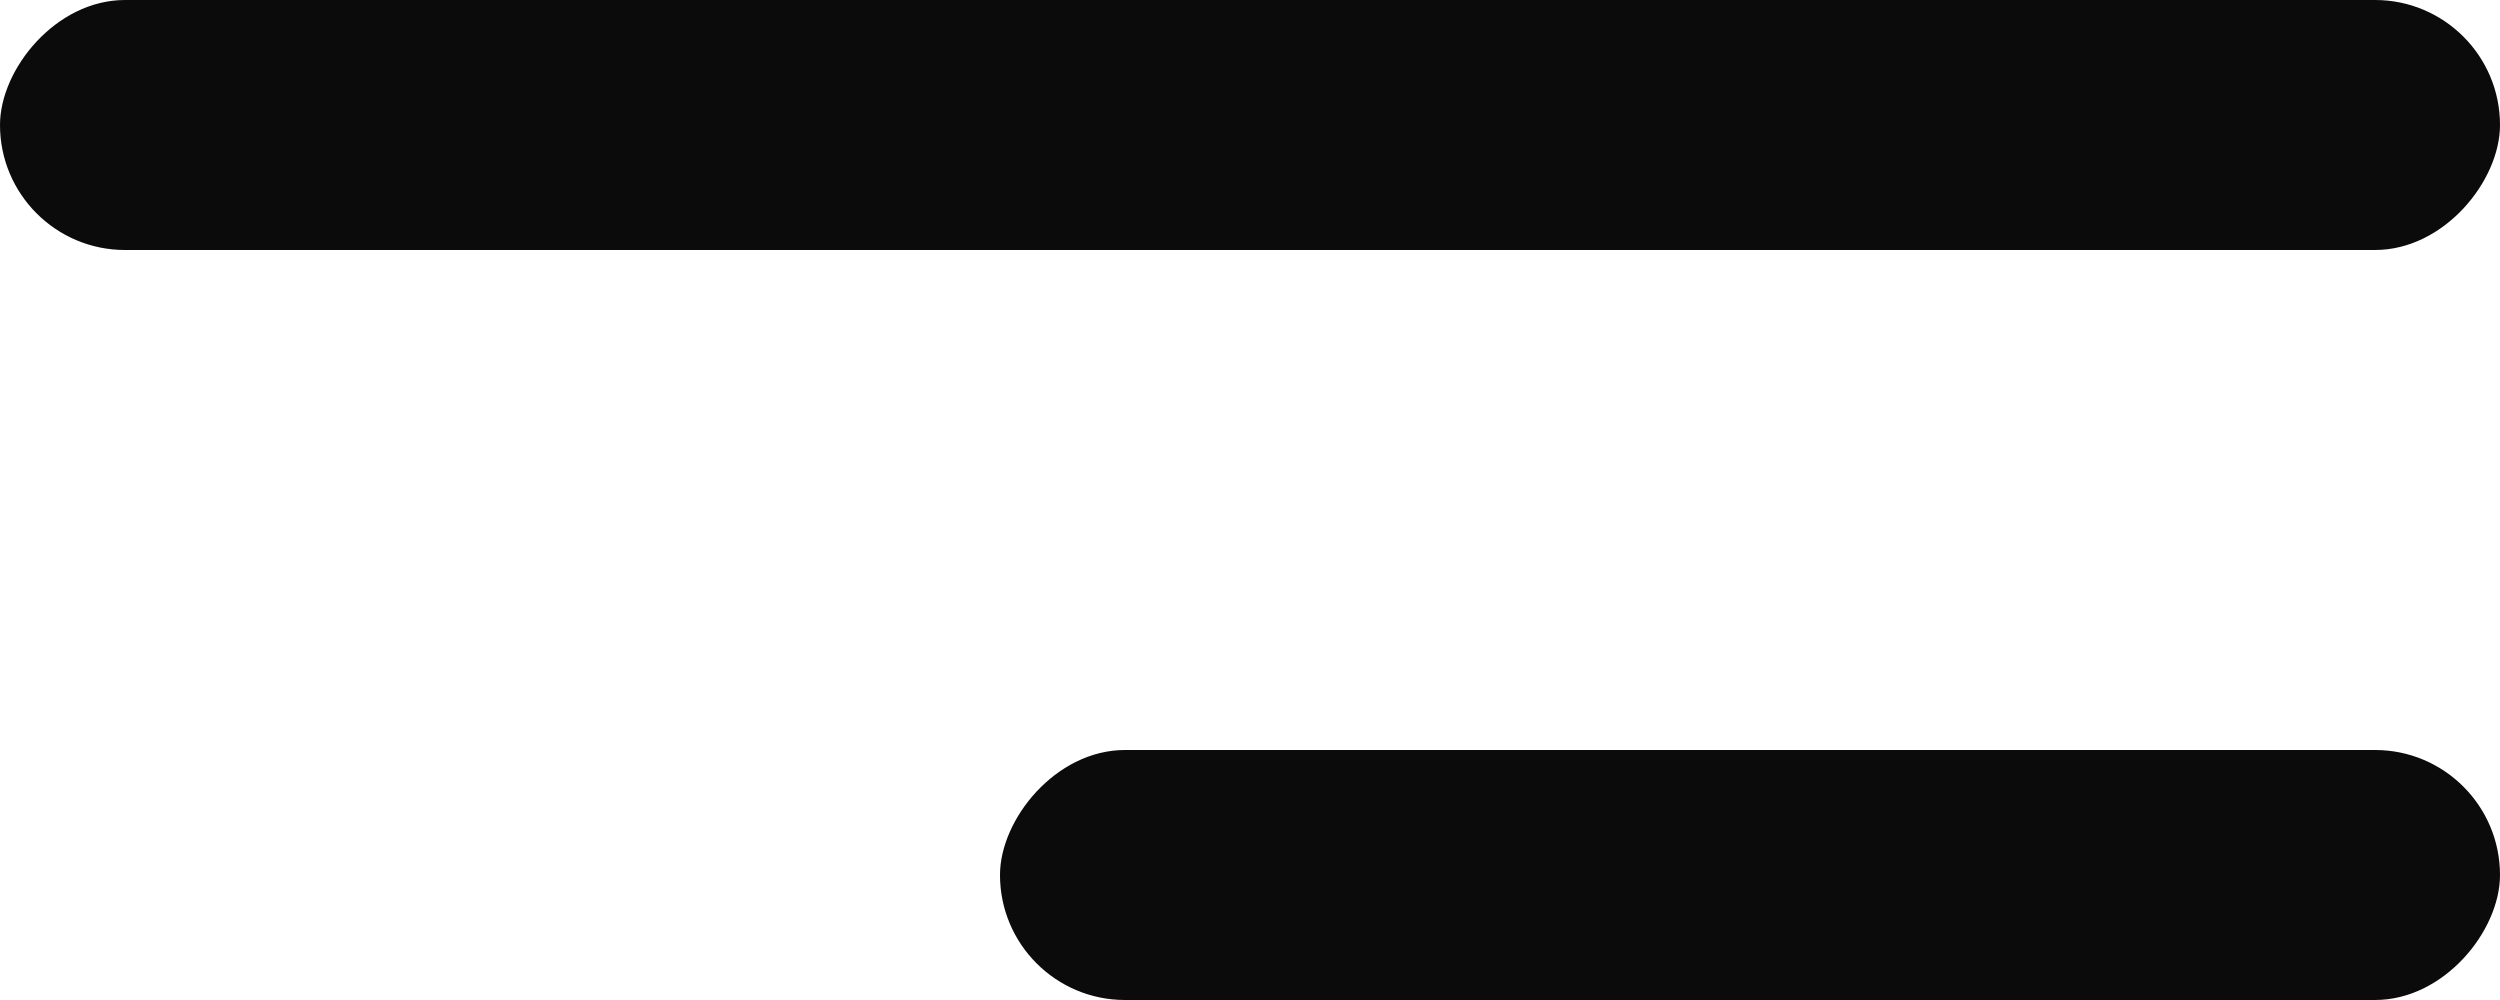
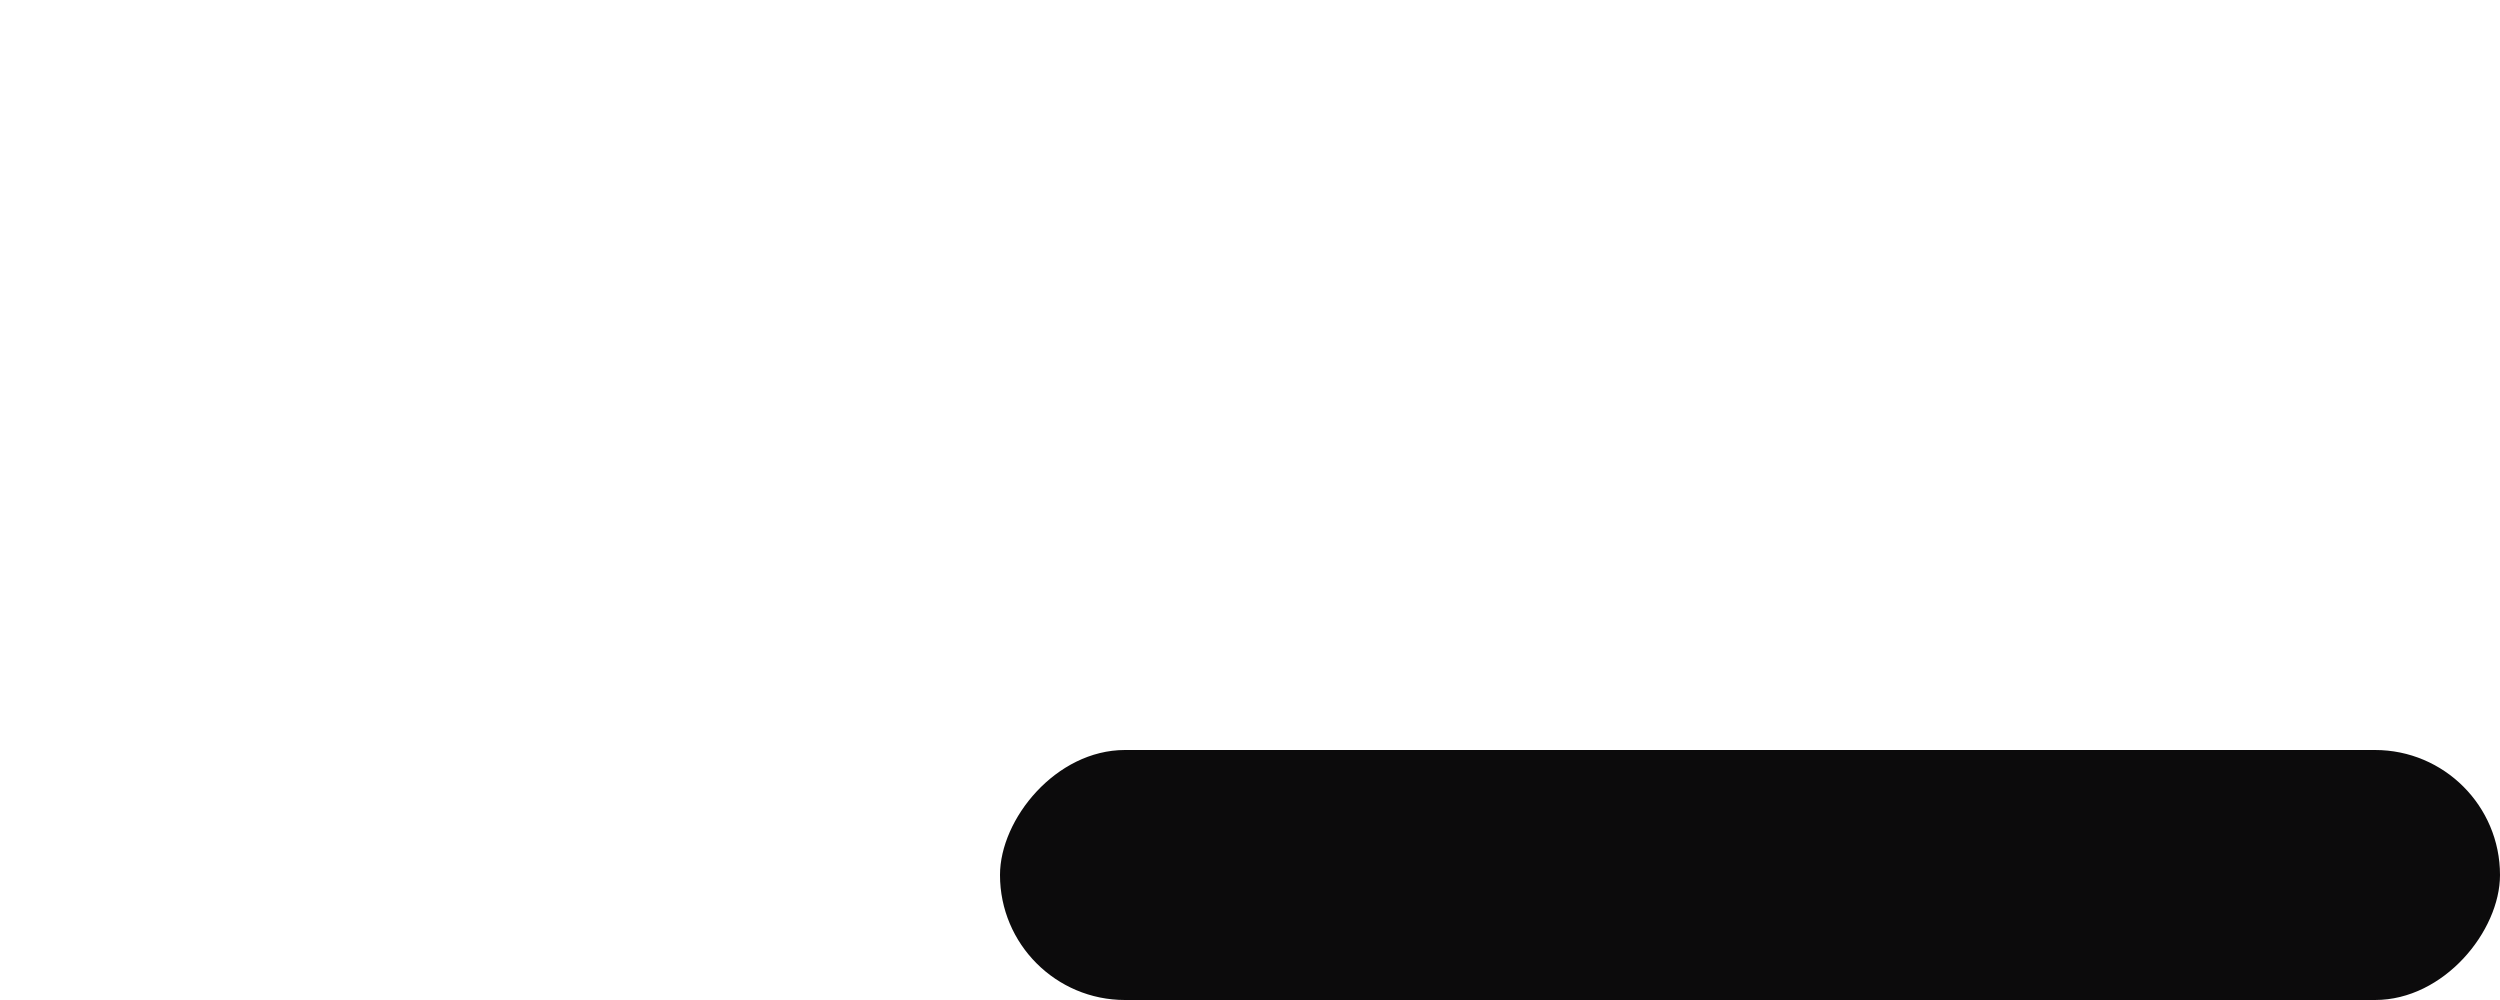
<svg xmlns="http://www.w3.org/2000/svg" width="10" height="4" viewBox="0 0 10 4" fill="none">
  <rect width="6" height="1" rx="0.5" transform="matrix(1 0 0 -1 4 4)" fill="#0C0B0C" />
-   <rect width="10" height="1" rx="0.5" transform="matrix(1 0 0 -1 0 1)" fill="#0C0B0C" />
</svg>